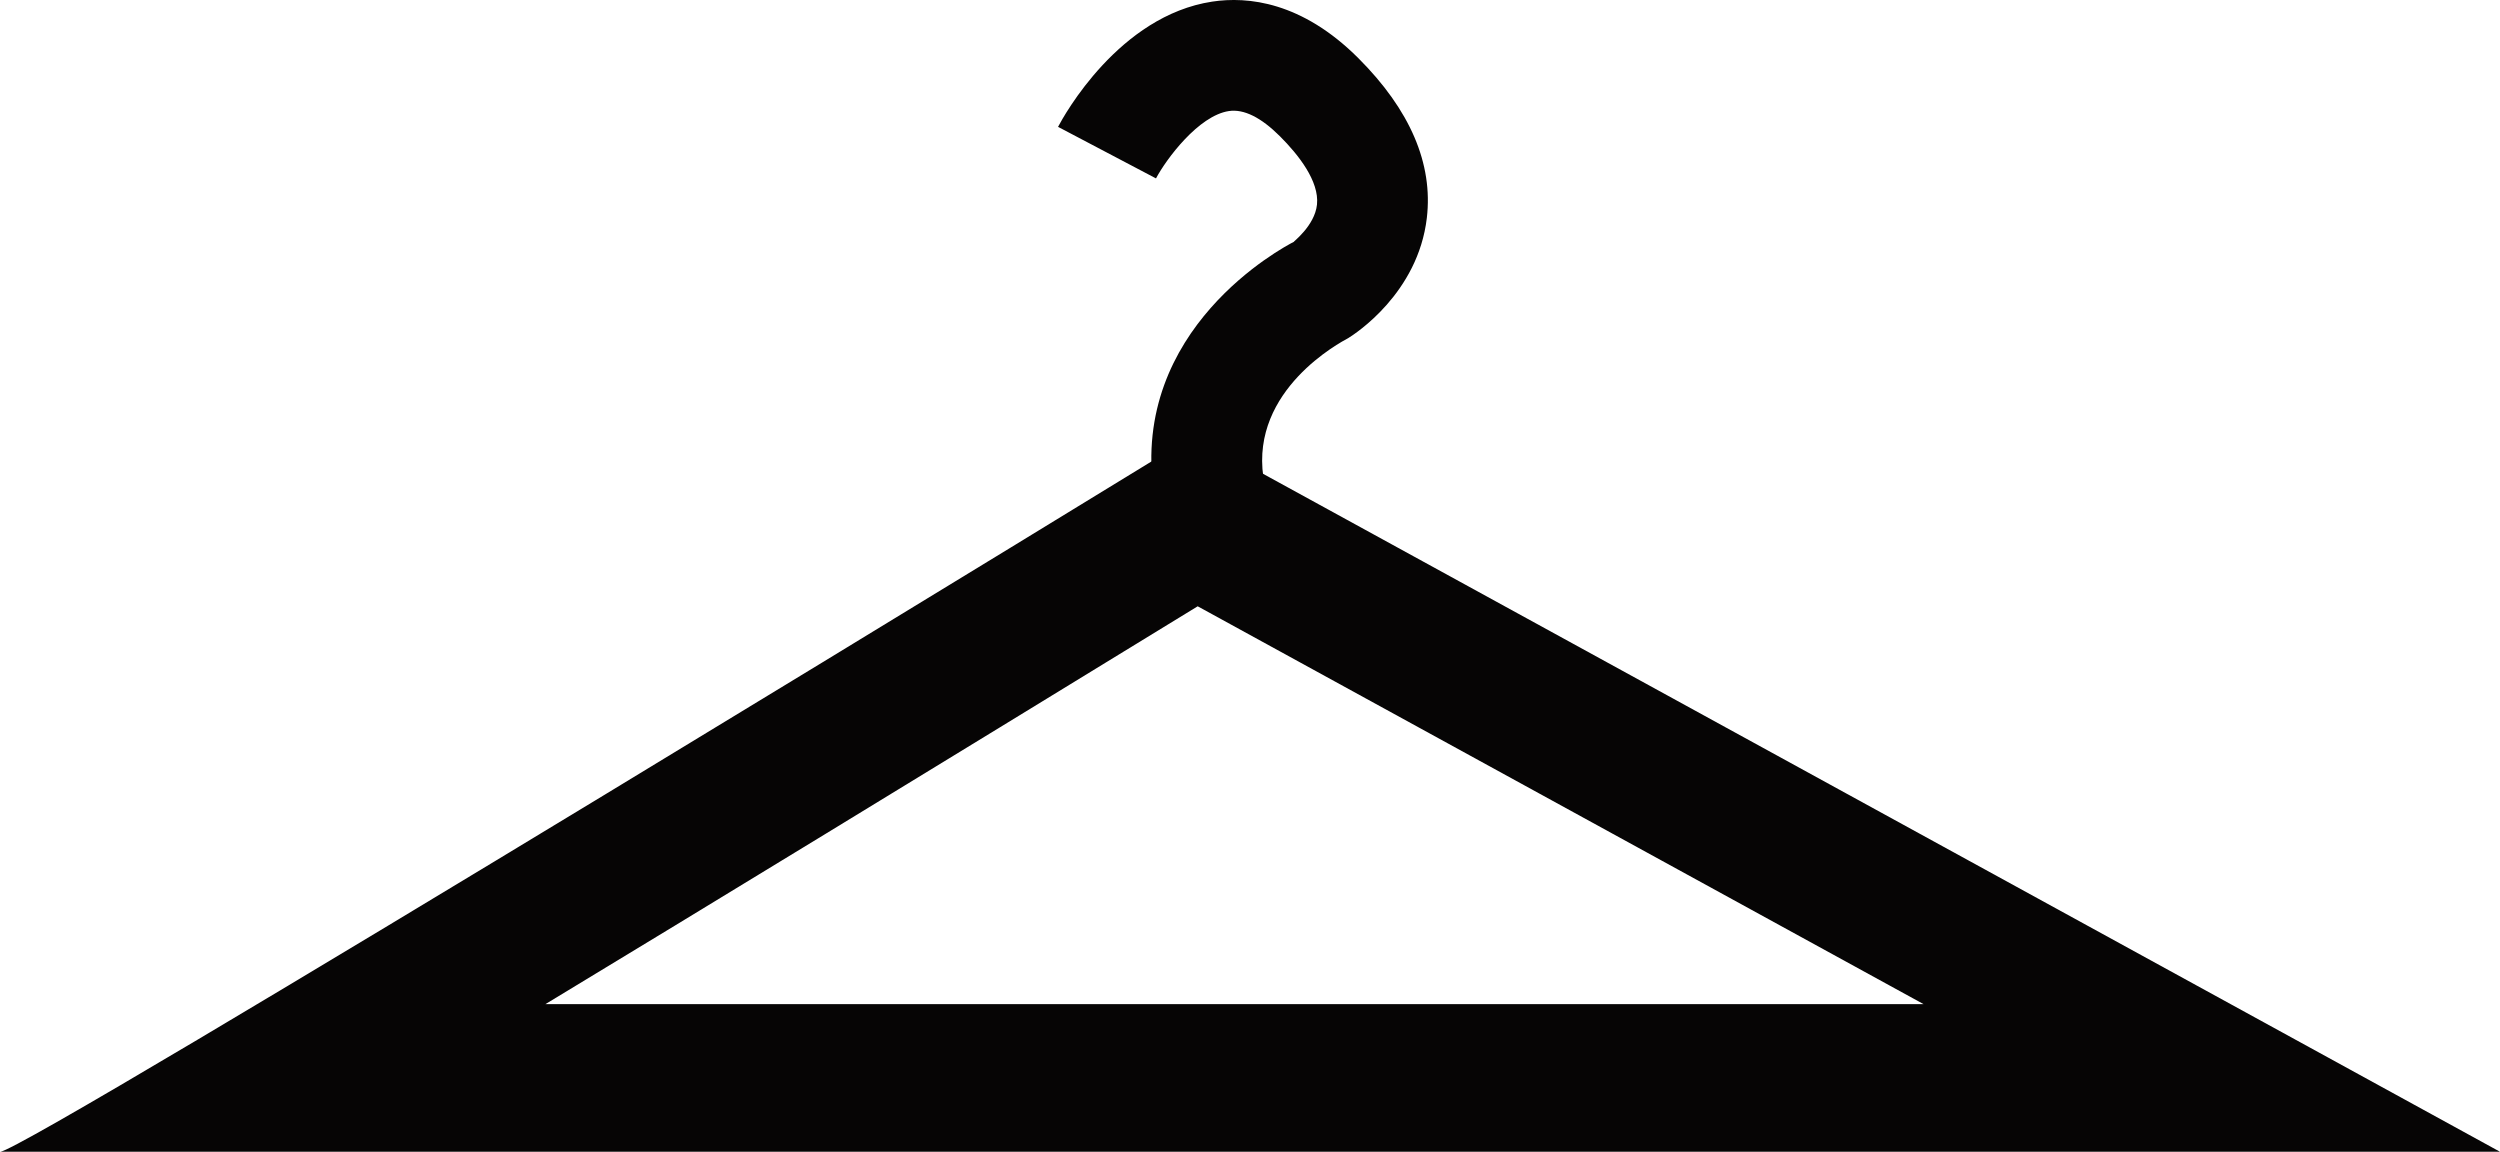
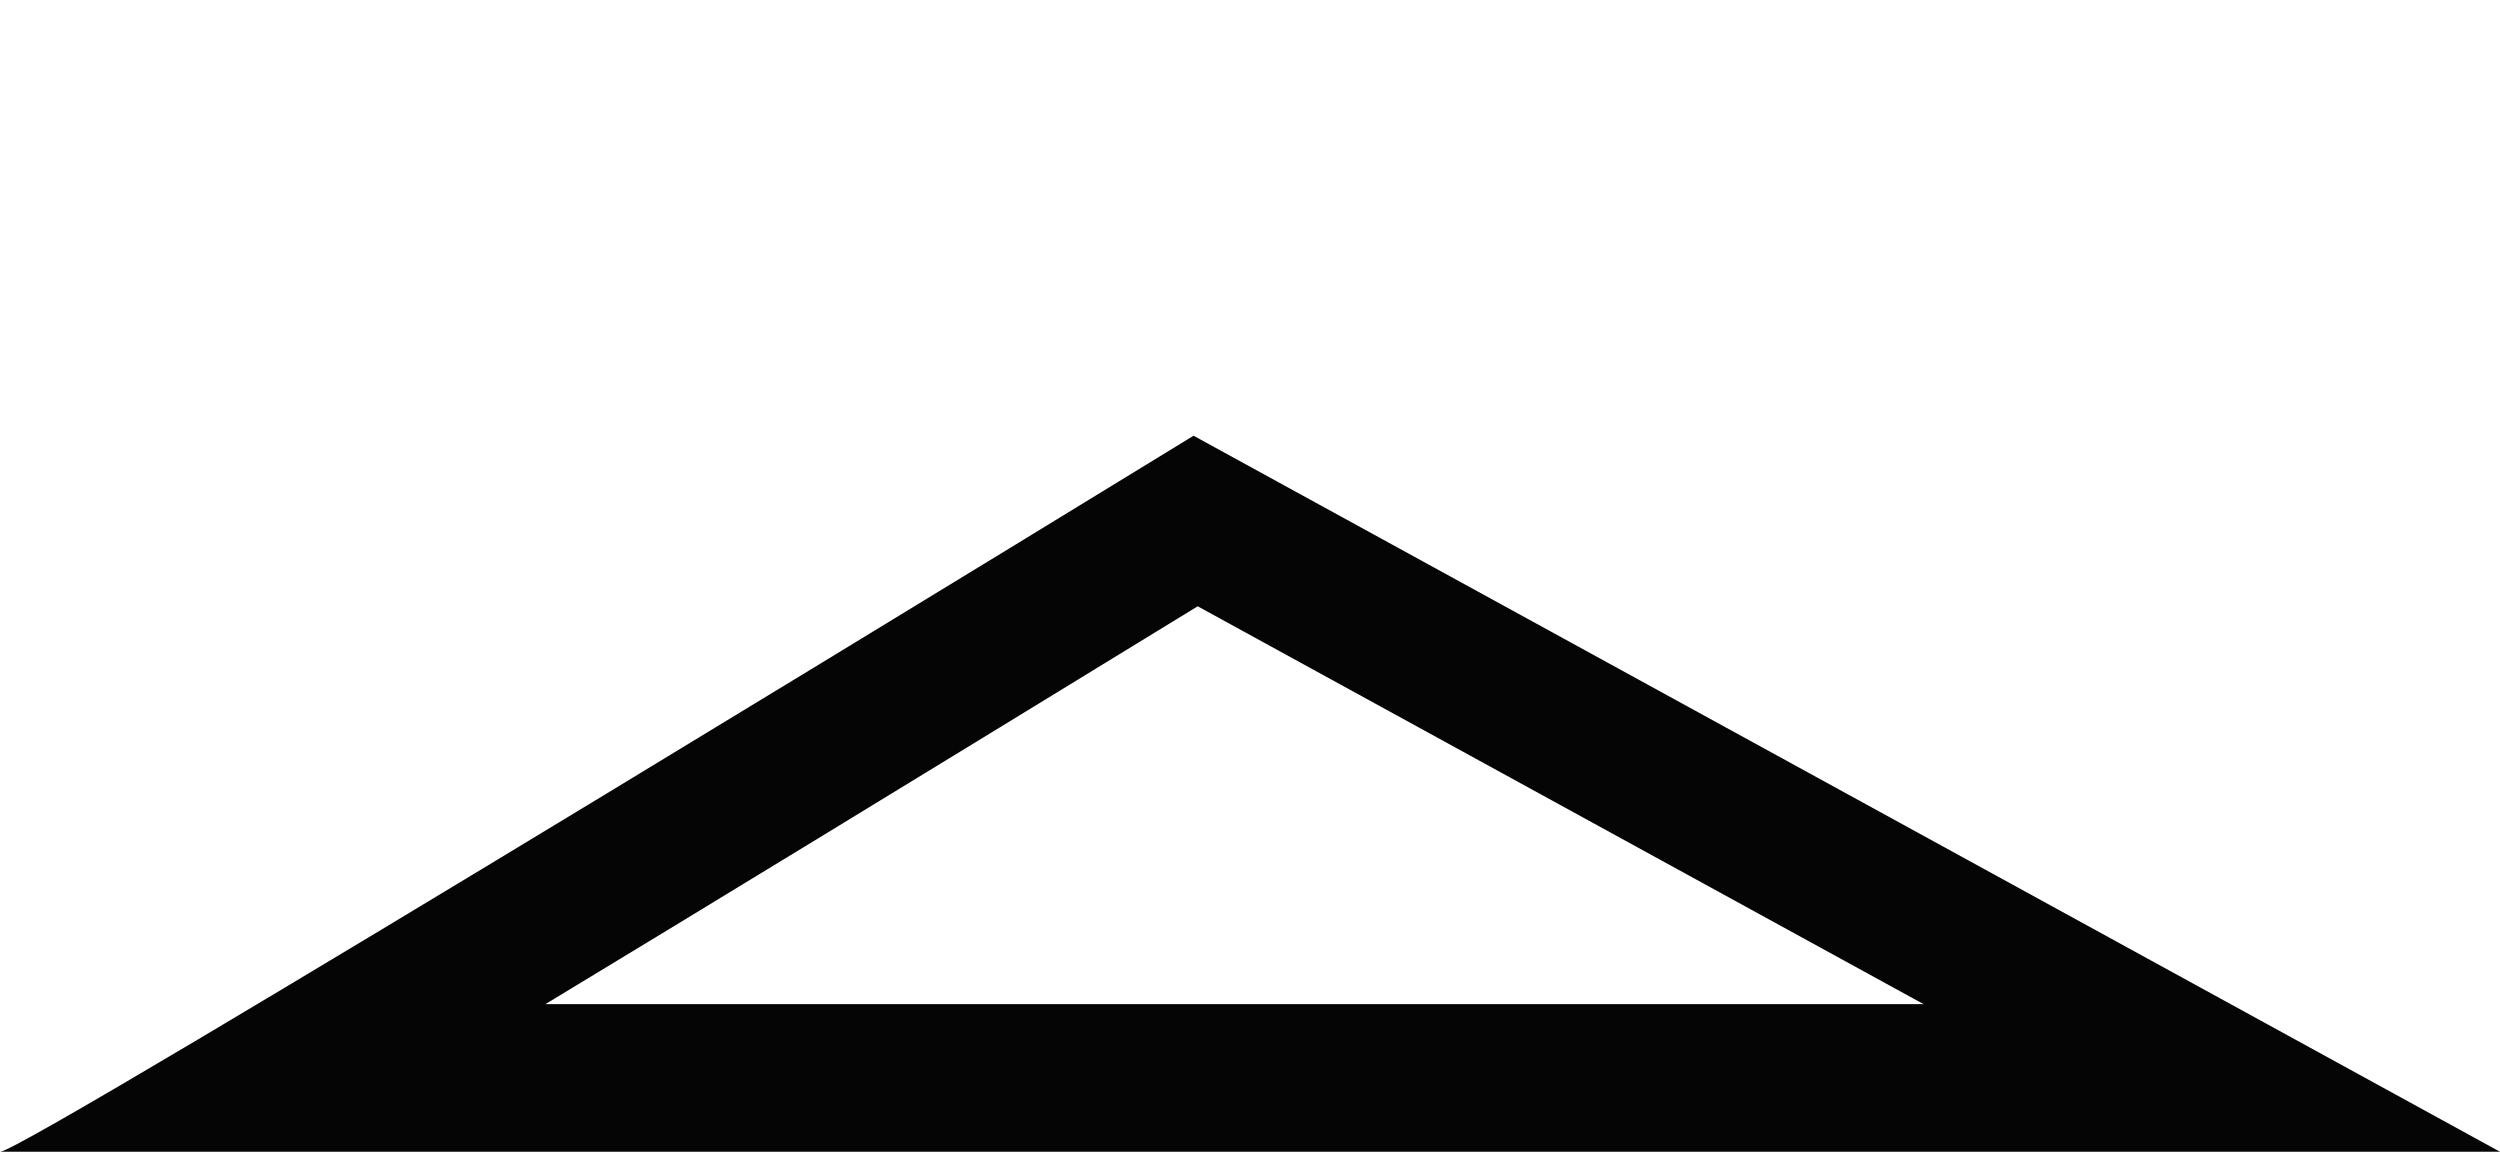
<svg xmlns="http://www.w3.org/2000/svg" width="271.015" height="124.856" viewBox="0 0 271.015 124.856">
  <g transform="translate(-1277.985 -1307.454)">
    <path d="M3512.517,1426.622l-78.695-43.131c-30.366,18.6-53.3,32.6-70.714,43.131h149.409m62.483,16H3304.005c2.724,0,129.369-77.622,129.369-77.622Zm-270.995,0h0Z" transform="translate(-2026 -10.311)" fill="#060505" />
-     <path d="M3393.06,1360.849c-2.537-17.756,13.931-26.539,15.2-27.188-.172.058,2.252-1.7,2.494-4.033.262-2.536-2.03-5.415-4-7.385-2.069-2.069-3.936-2.992-5.552-2.749-3.3.5-6.8,5.223-7.9,7.3l-10.619-5.589c.646-1.228,6.607-12.043,16.716-13.576,3.846-.583,9.715.007,15.836,6.128,5.618,5.618,8.116,11.446,7.427,17.323-.957,8.155-7.753,12.555-8.525,13.03-.842.453-10.556,5.586-9.2,15.042Z" transform="translate(-1990)" fill="#060505" />
  </g>
</svg>